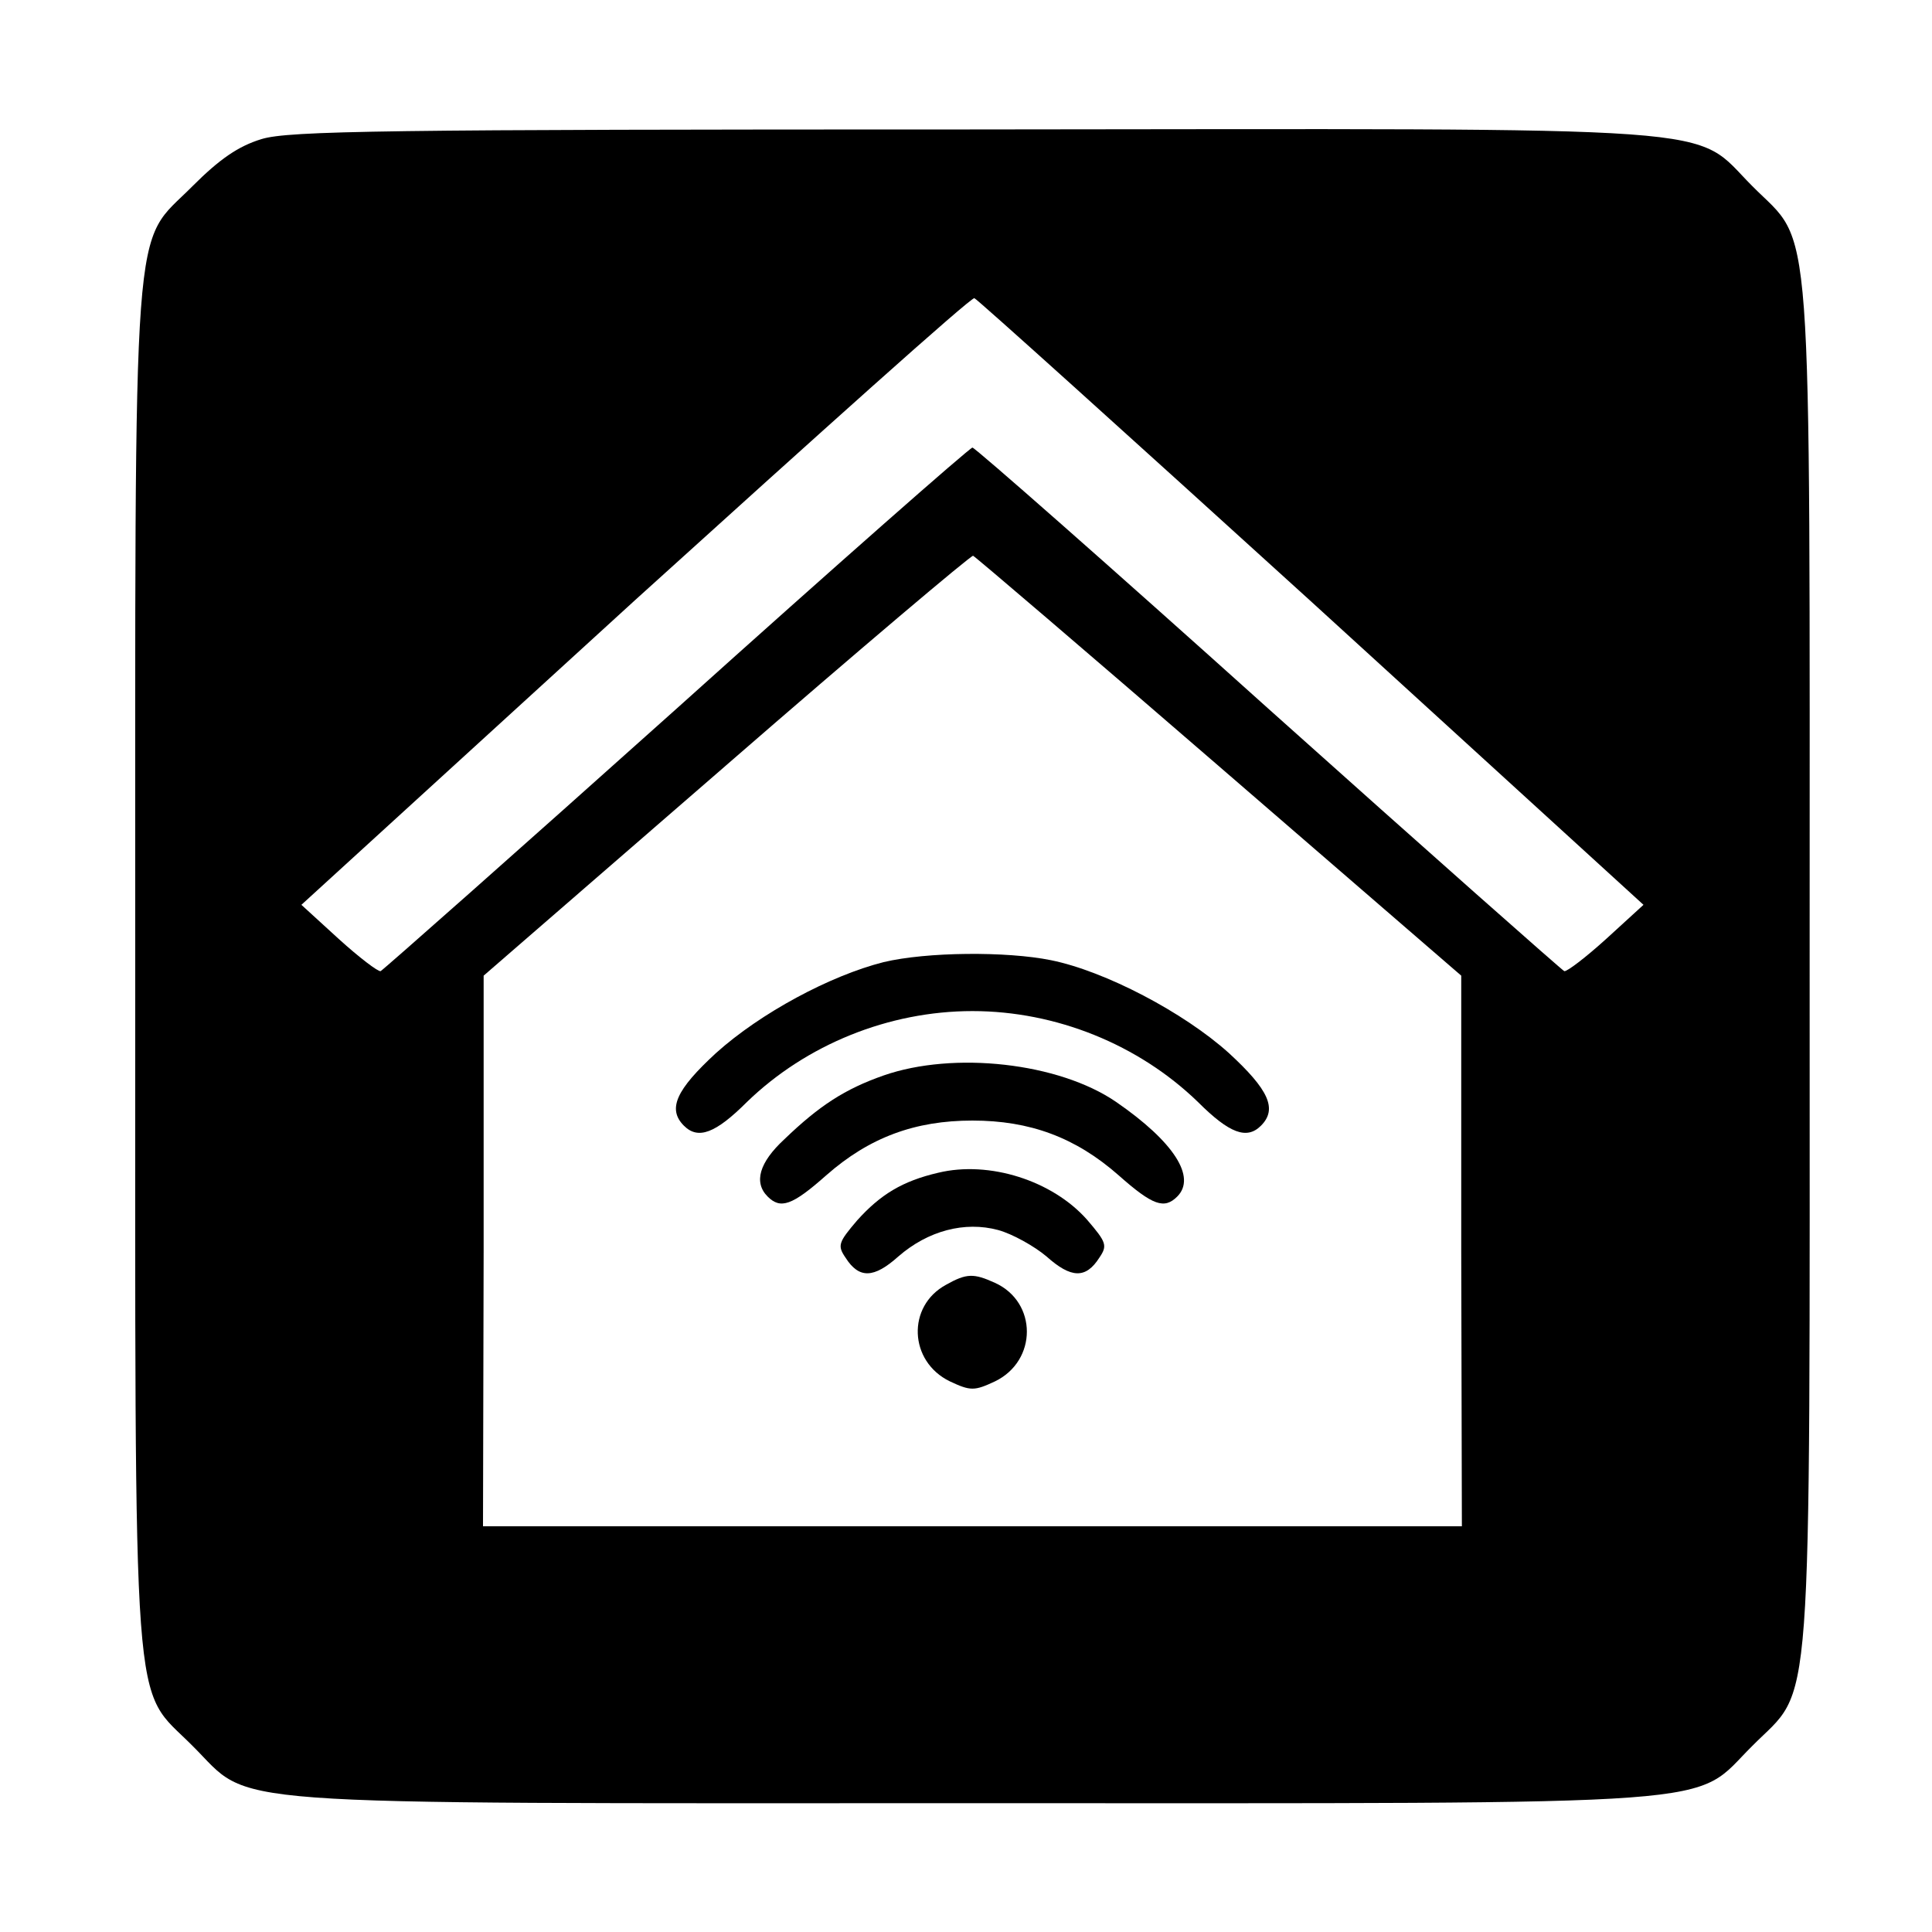
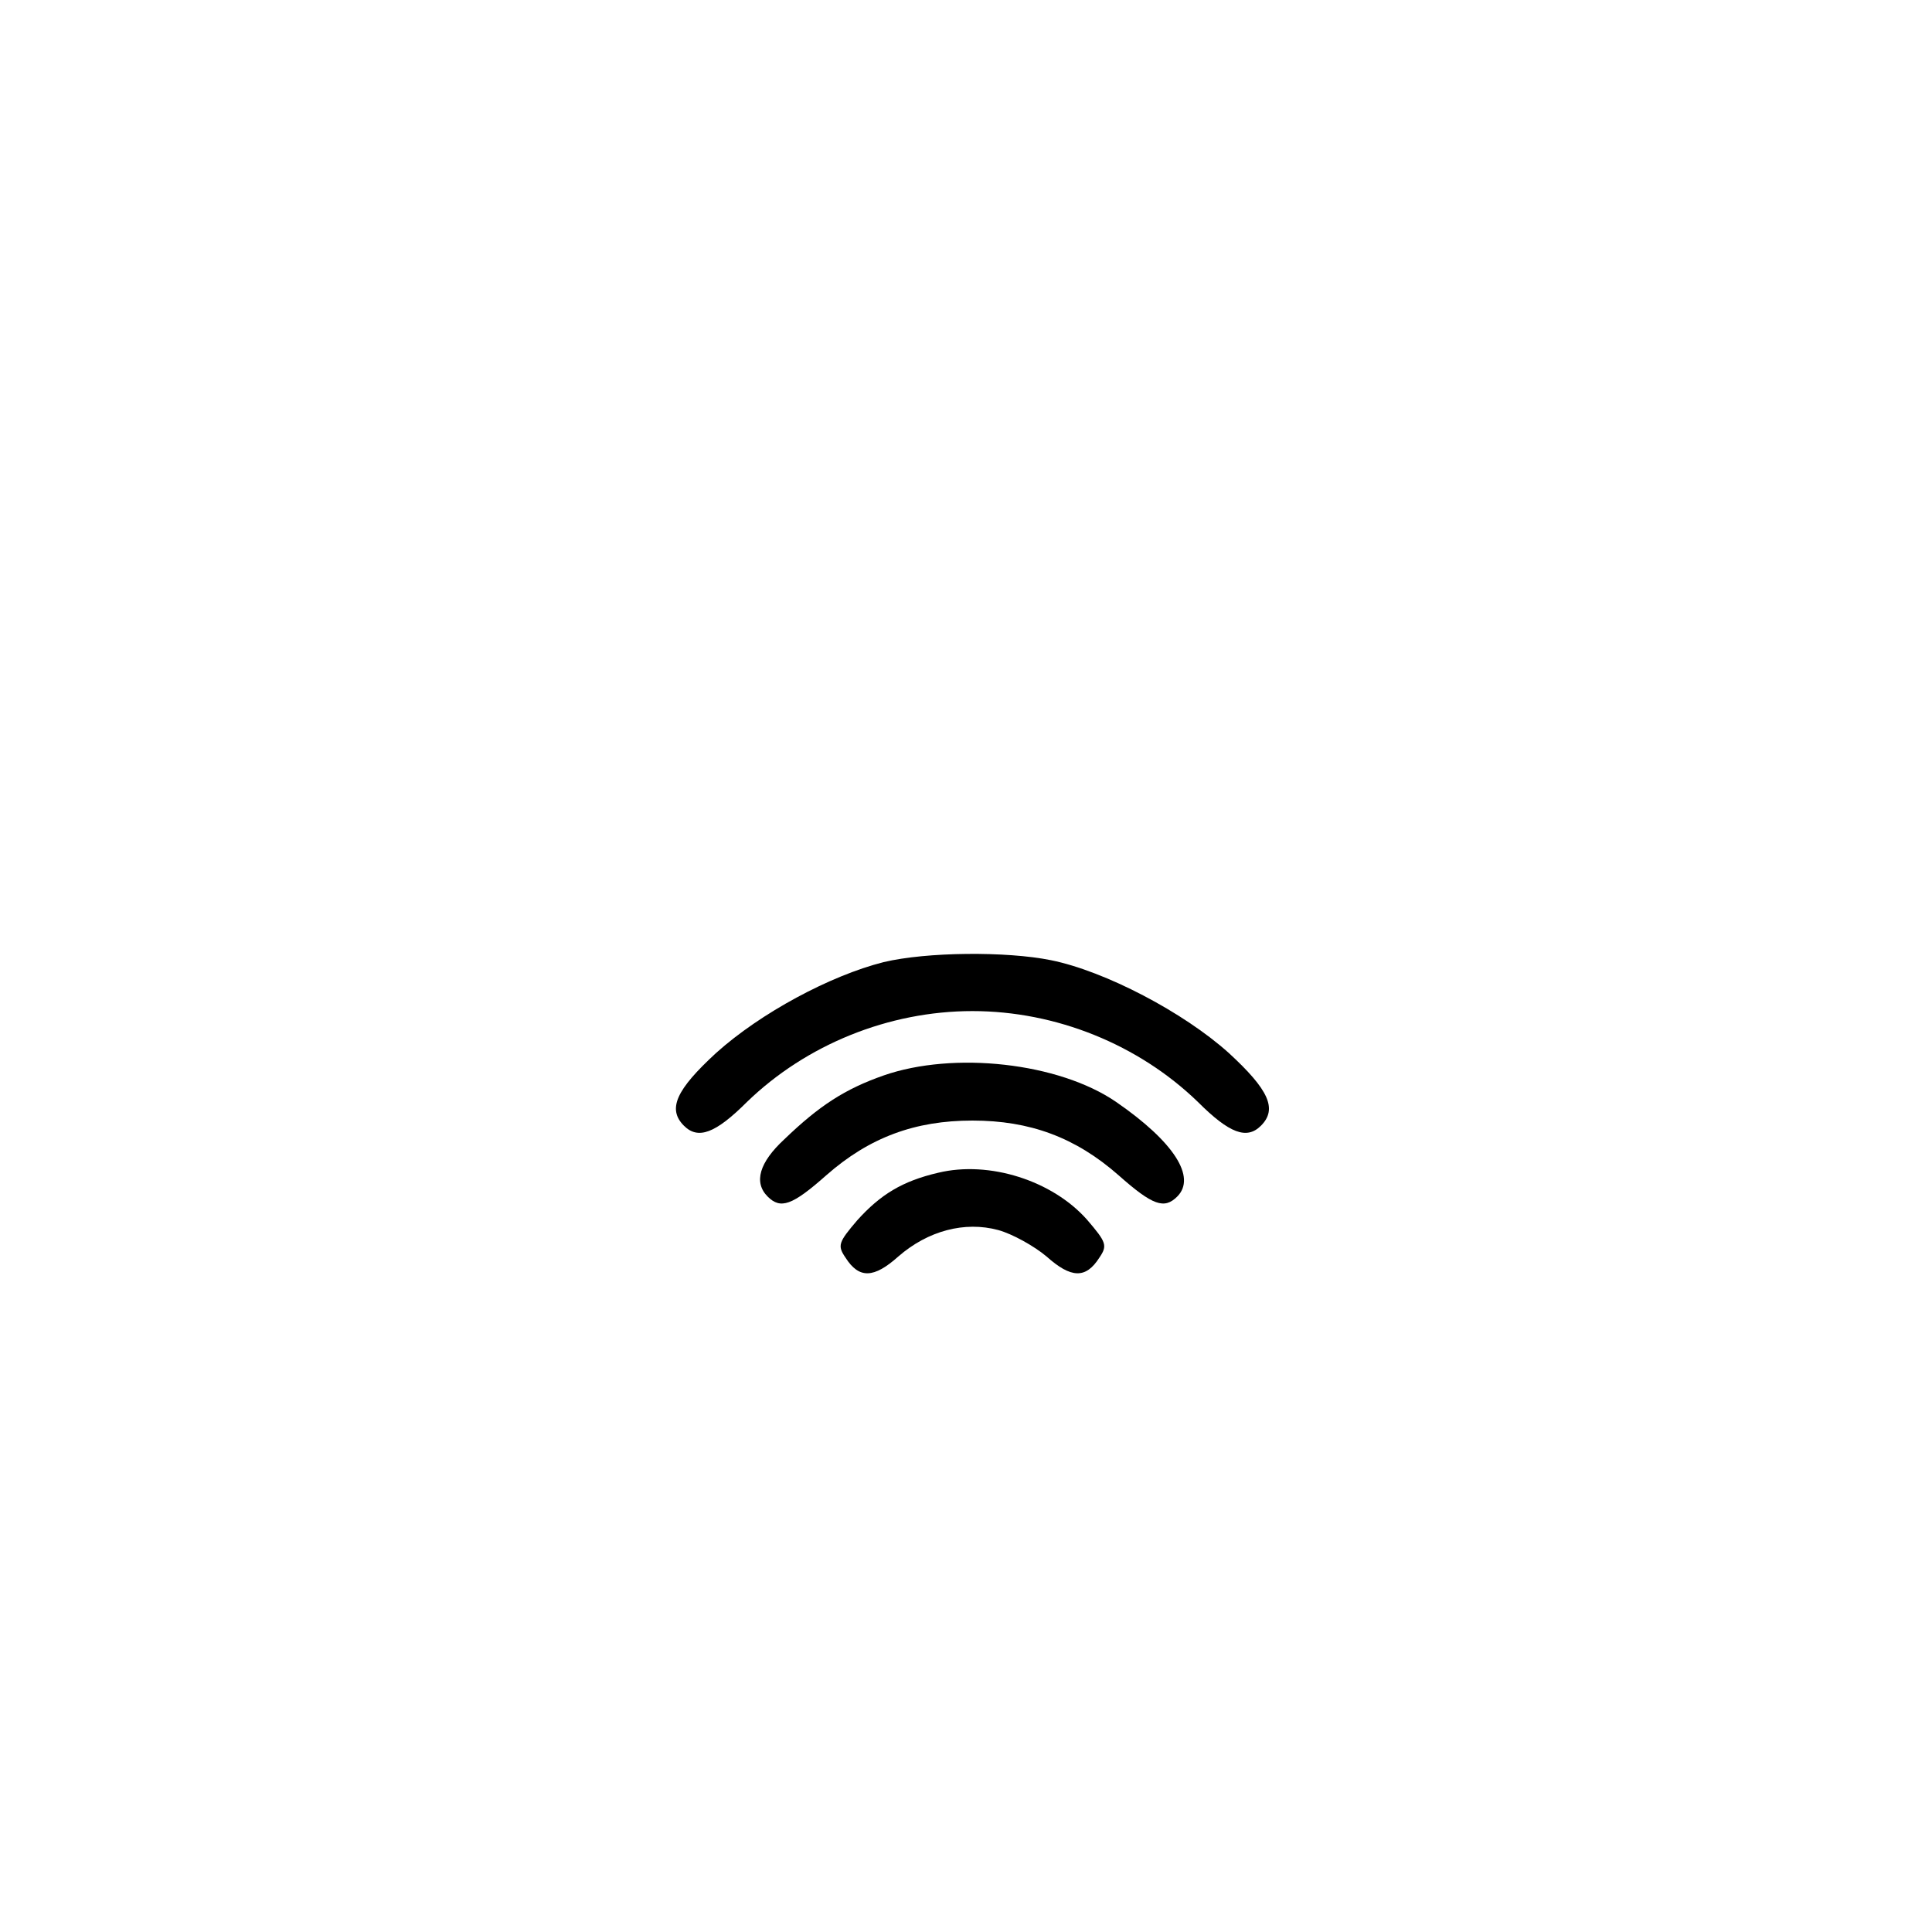
<svg xmlns="http://www.w3.org/2000/svg" version="1.0" width="300pt" height="300pt" viewBox="0 0 300 300" preserveAspectRatio="xMidYMid meet">
  <g transform="translate(0,300) scale(0.1,-0.1)" fill="#000000" stroke="none">
-     <path d="M406 2784 c-36 -11 -65 -31 -107 -73 -95 -96 -89 -8 -89 -1211 0 -1203 -6 -1115 89 -1211 96 -95 8 -89 1211 -89 1203 0 1115 -6 1211 89 95 96 89 8 89 1211 0 1203 6 1115 -89 1211 -96 96 -7 89 -1215 88 -906 0 -1058 -2 -1100 -15z m1631 -719 l515 -470 -58 -53 c-32 -29 -61 -51 -65 -50 -4 2 -211 185 -460 408 -248 223 -455 405 -459 405 -4 0 -211 -182 -459 -405 -249 -223 -456 -406 -460 -408 -4 -1 -33 21 -65 50 l-58 53 518 473 c286 259 522 471 527 469 4 -1 240 -214 524 -472z m-144 -255 l376 -325 0 -427 1 -428 -760 0 -760 0 1 428 0 427 377 327 c207 180 380 326 383 325 3 -1 175 -148 382 -327z" />
    <path d="M1372 1506 c-83 -21 -191 -79 -260 -141 -62 -57 -76 -87 -50 -113 22 -22 49 -12 98 37 92 89 220 141 350 141 130 0 258 -52 350 -141 49 -49 76 -59 98 -37 26 26 12 56 -50 113 -70 63 -192 127 -276 144 -69 14 -193 13 -260 -3z" />
    <path d="M1372 1330 c-60 -21 -100 -47 -154 -99 -39 -36 -48 -67 -26 -89 20 -20 38 -14 91 33 67 59 138 85 227 85 89 0 160 -26 227 -85 53 -47 71 -53 91 -33 30 30 -5 85 -95 147 -89 61 -252 79 -361 41z" />
    <path d="M1457 1179 c-56 -13 -90 -34 -126 -74 -29 -34 -31 -39 -18 -58 21 -33 44 -32 82 2 46 40 103 55 155 41 22 -6 56 -25 75 -41 38 -34 61 -35 82 -2 13 19 11 24 -19 59 -54 61 -152 92 -231 73z" />
-     <path d="M1469 1005 c-61 -33 -58 -119 6 -150 32 -15 38 -15 70 0 66 32 66 123 0 153 -33 15 -44 15 -76 -3z" />
  </g>
</svg>